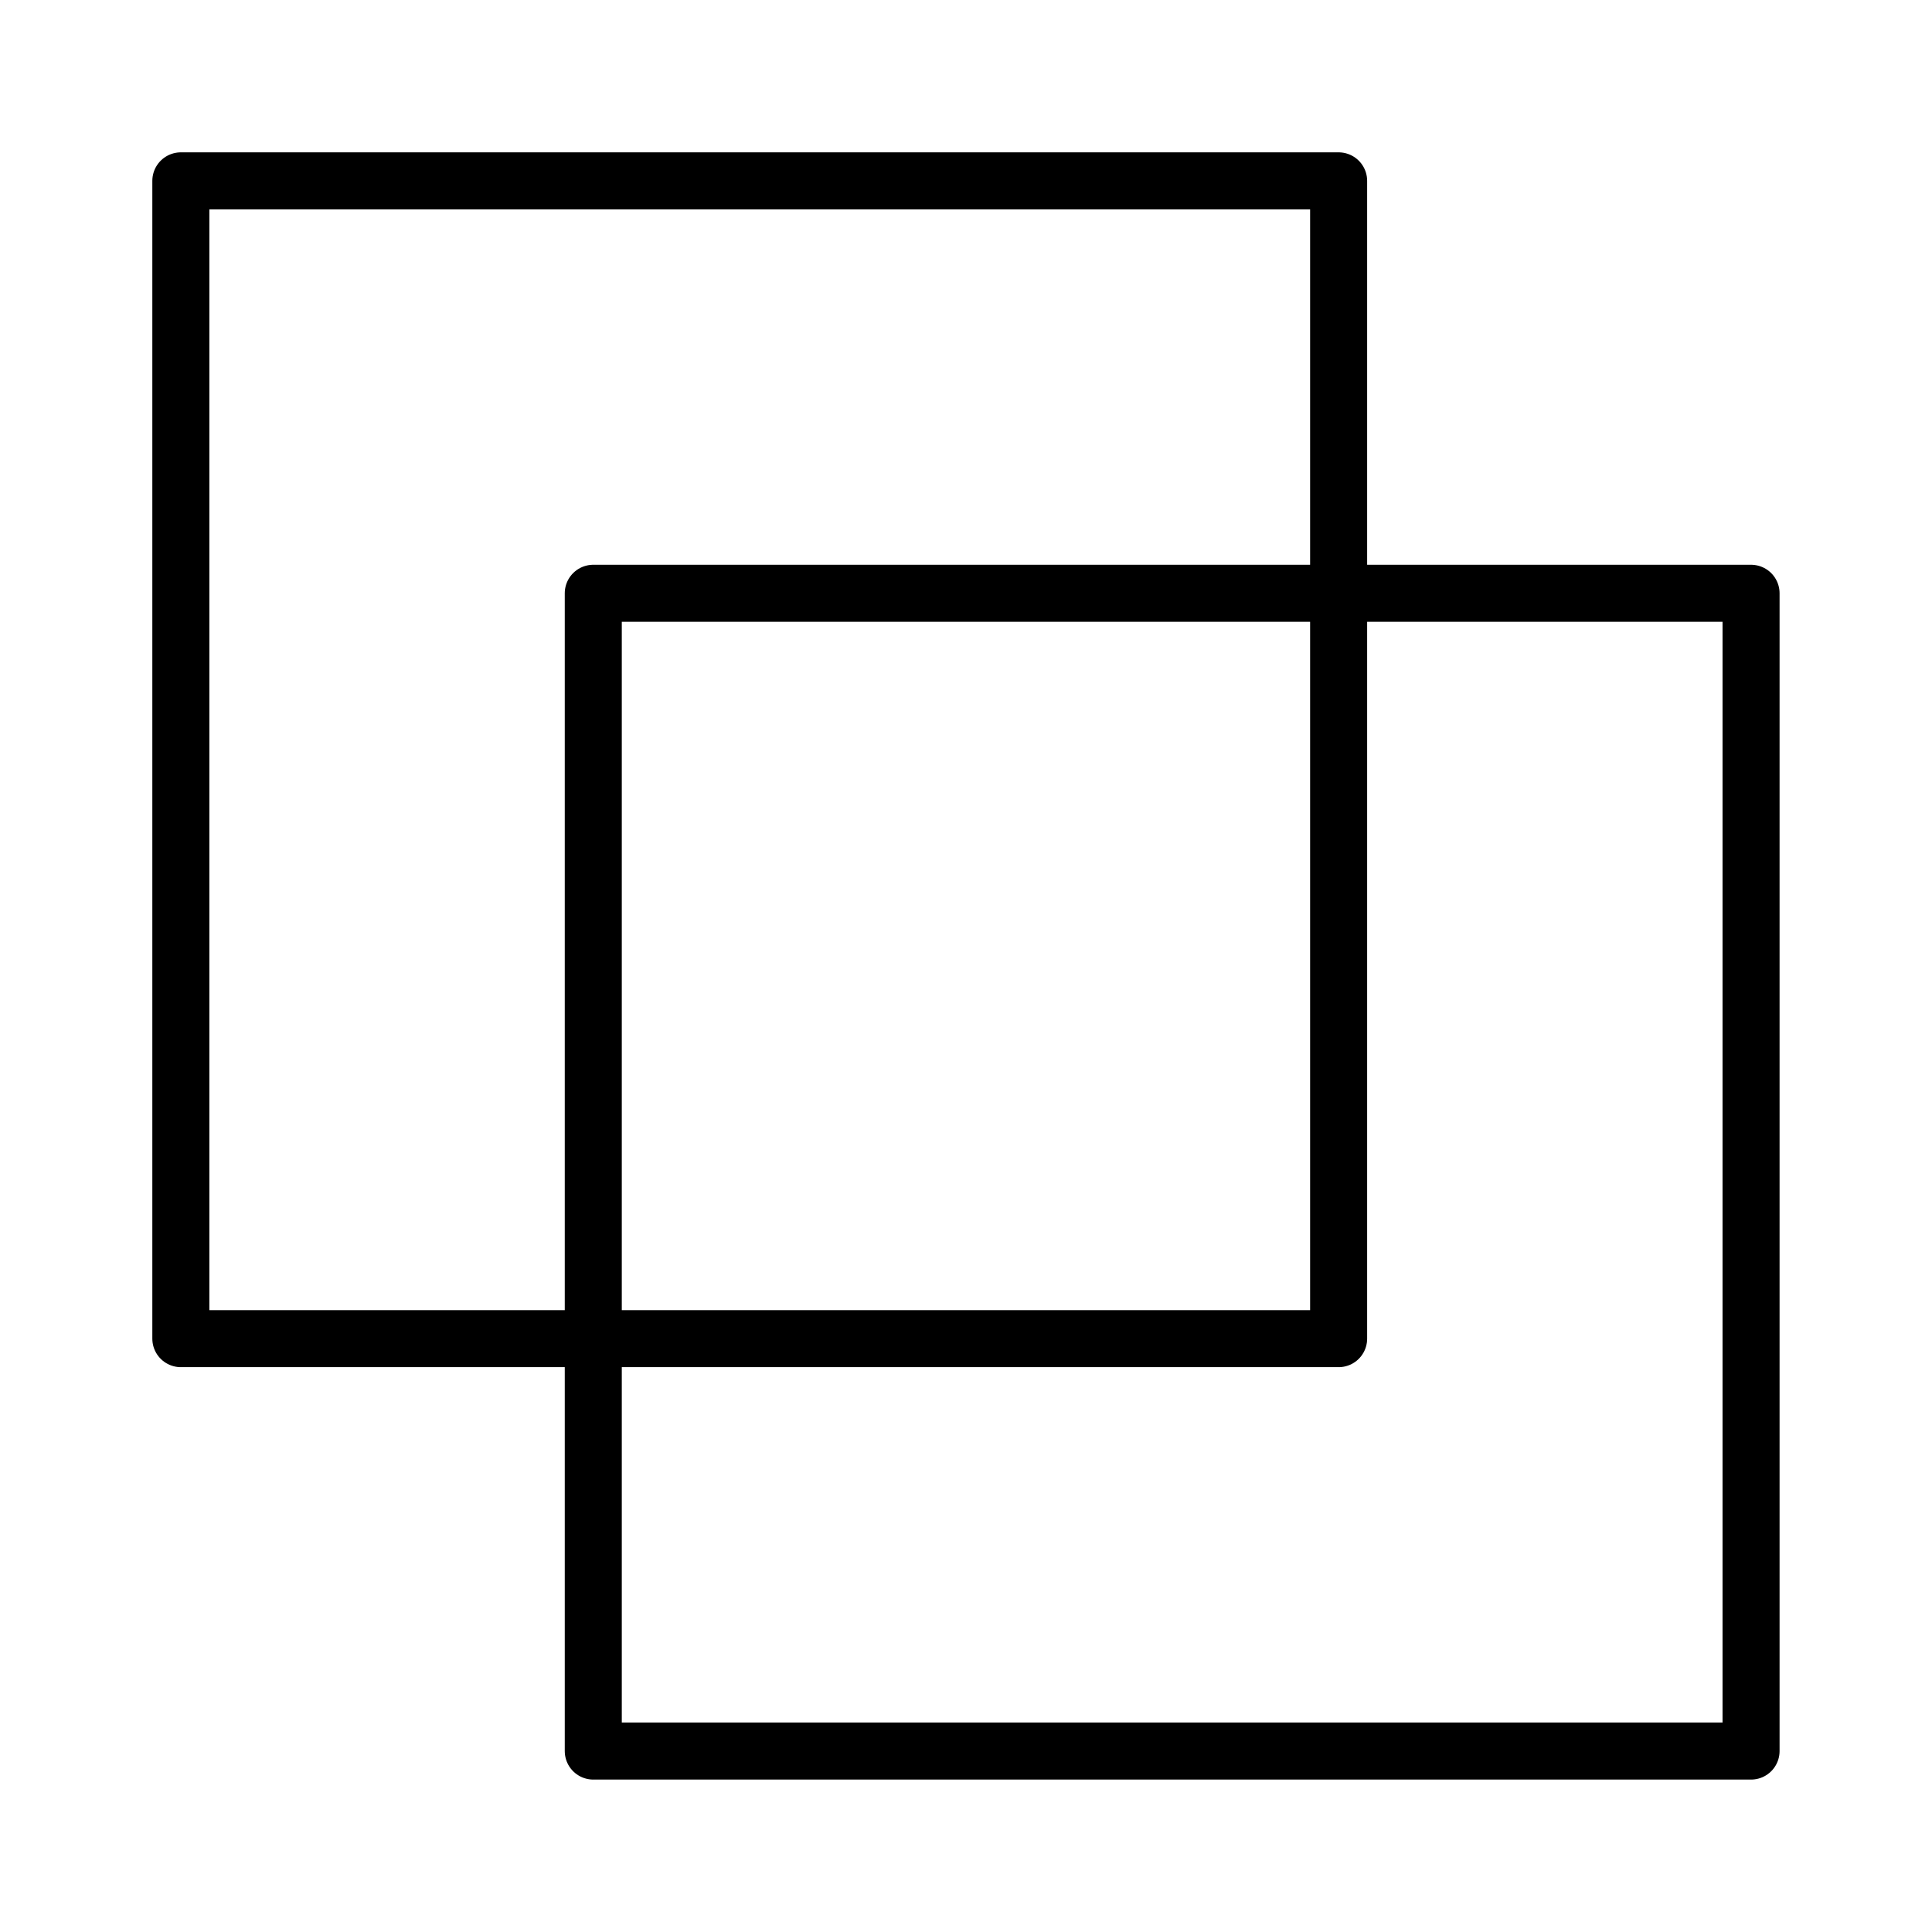
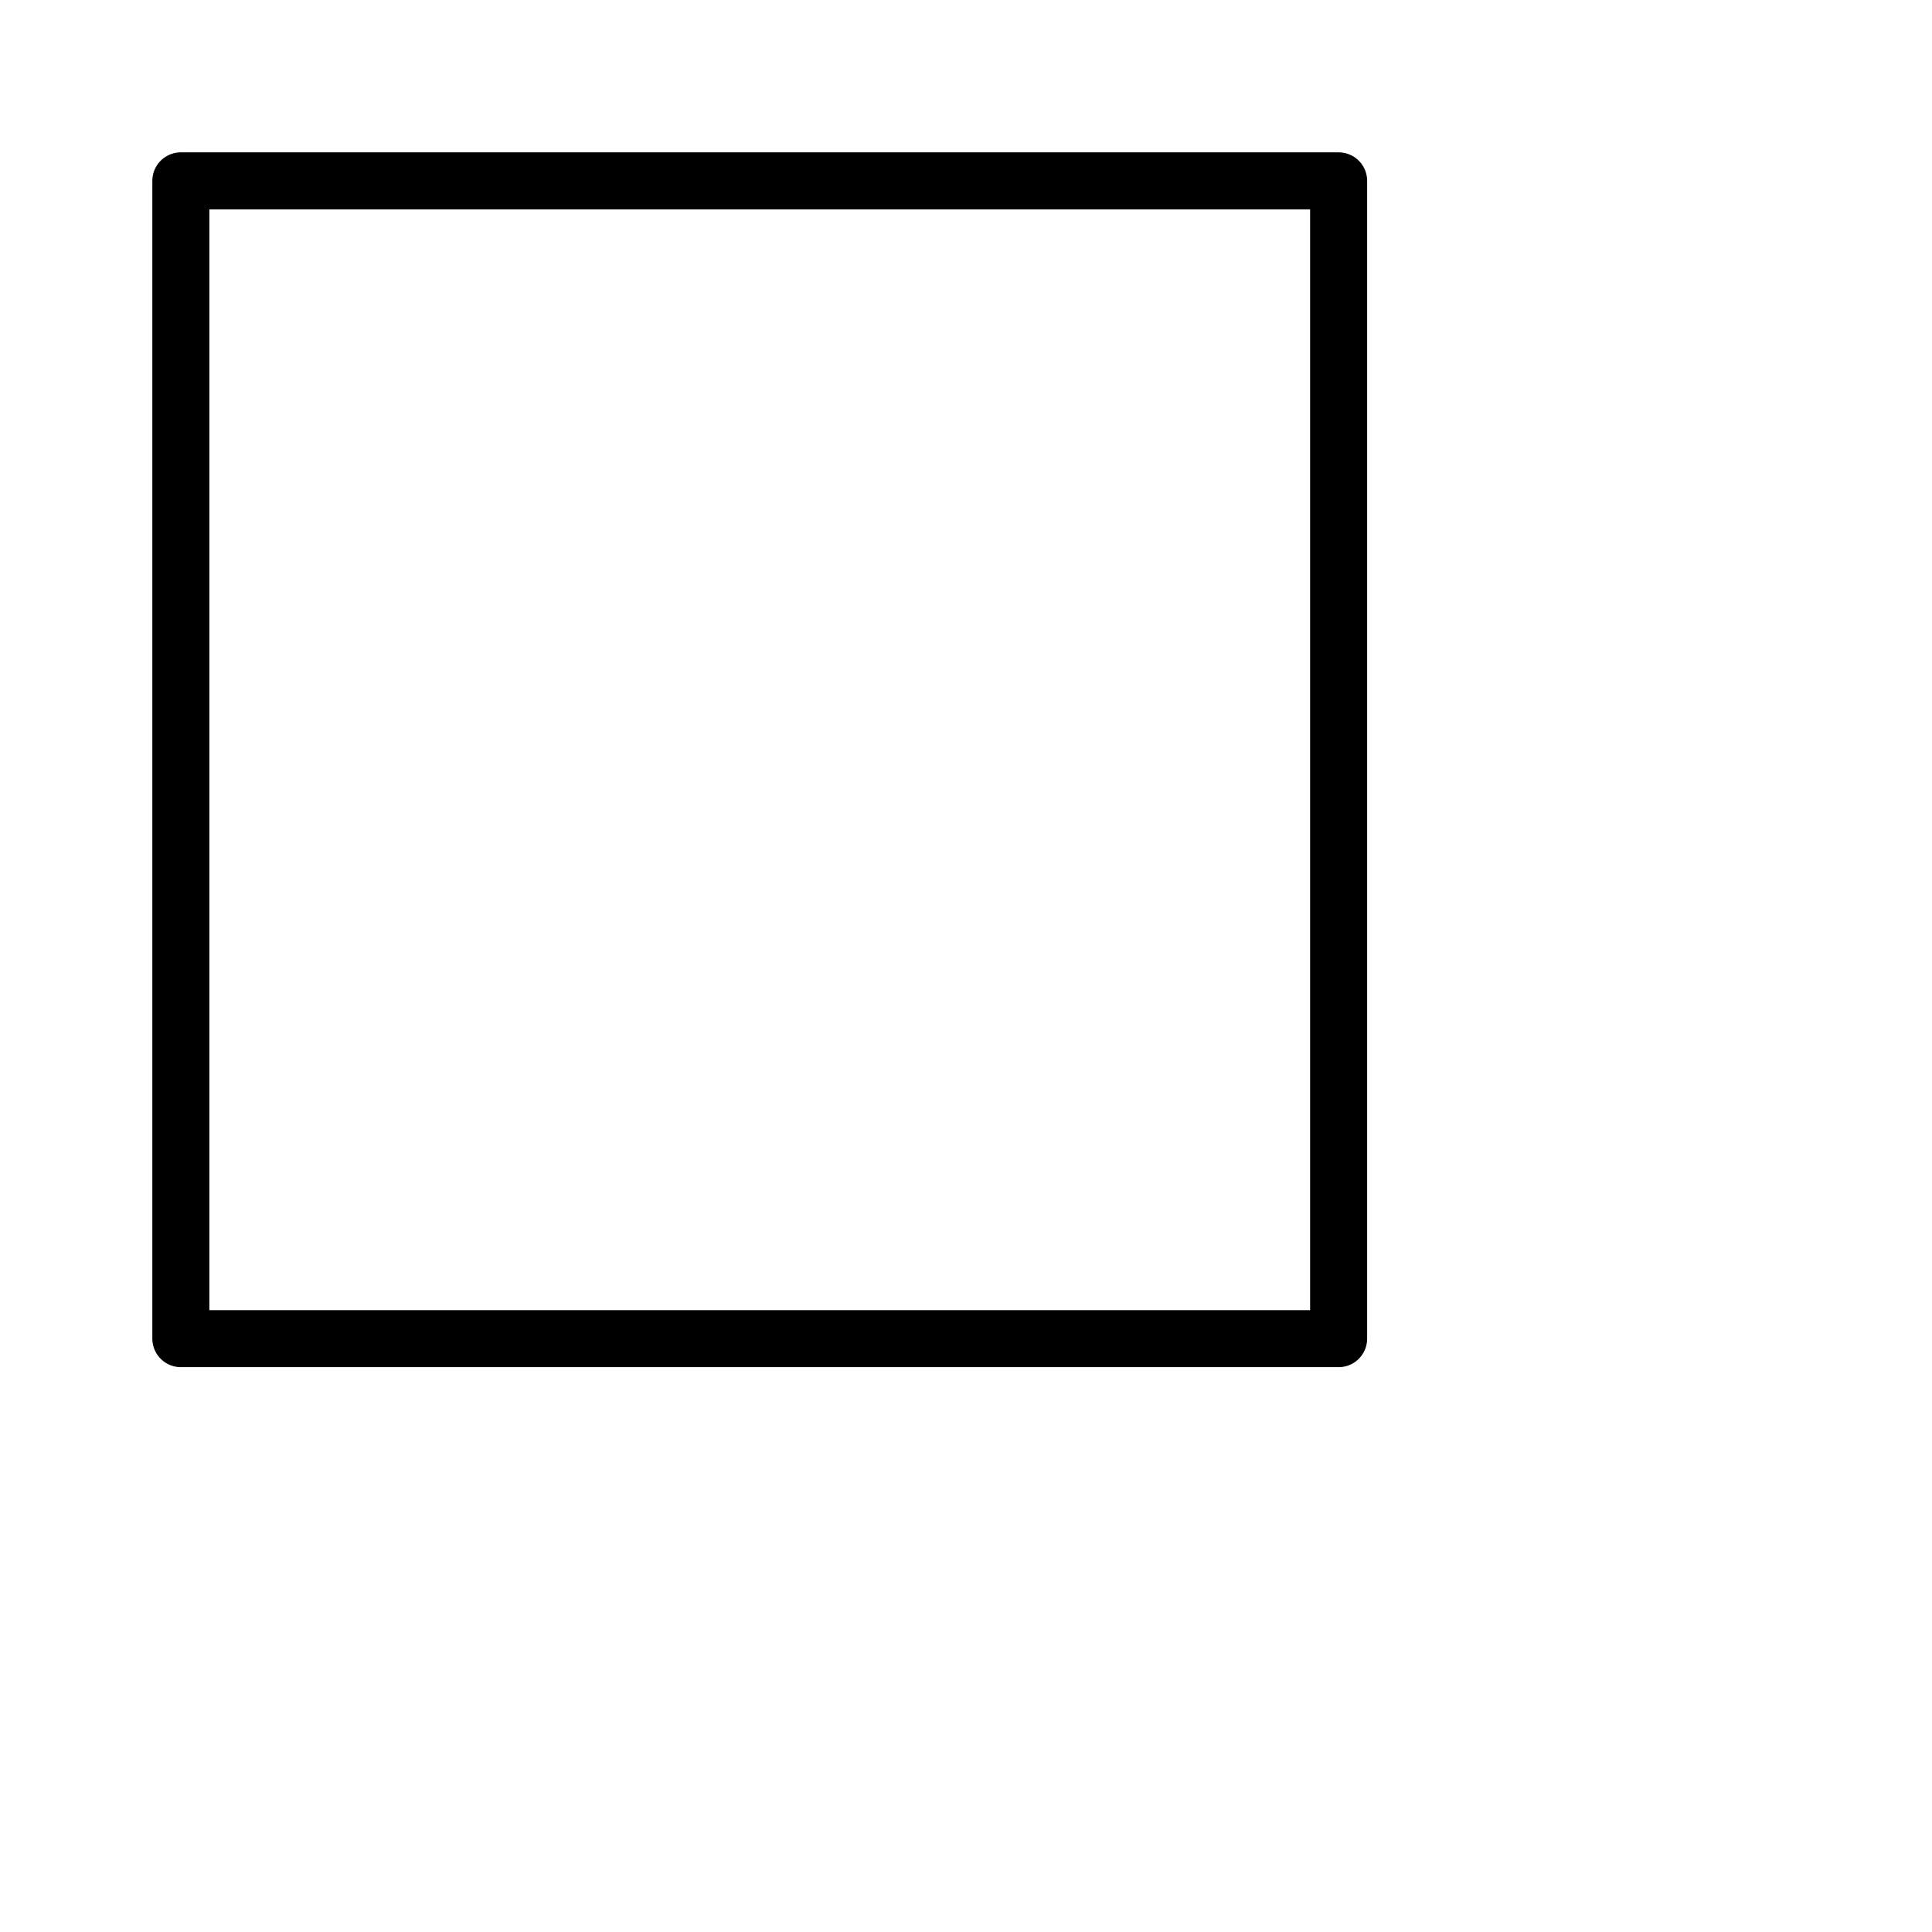
<svg xmlns="http://www.w3.org/2000/svg" width="800px" height="800px" version="1.1" viewBox="144 144 512 512">
  <g fill="none" stroke="#000000" stroke-linecap="round" stroke-linejoin="round" stroke-miterlimit="10" stroke-width="3">
    <path transform="matrix(5.038 0 0 5.038 148.09 148.09)" d="m8.701 8.702h60.902v60.902h-60.902z" />
-     <path transform="matrix(5.038 0 0 5.038 148.09 148.09)" d="m30.396 30.396h60.902v60.902h-60.902z" />
  </g>
</svg>